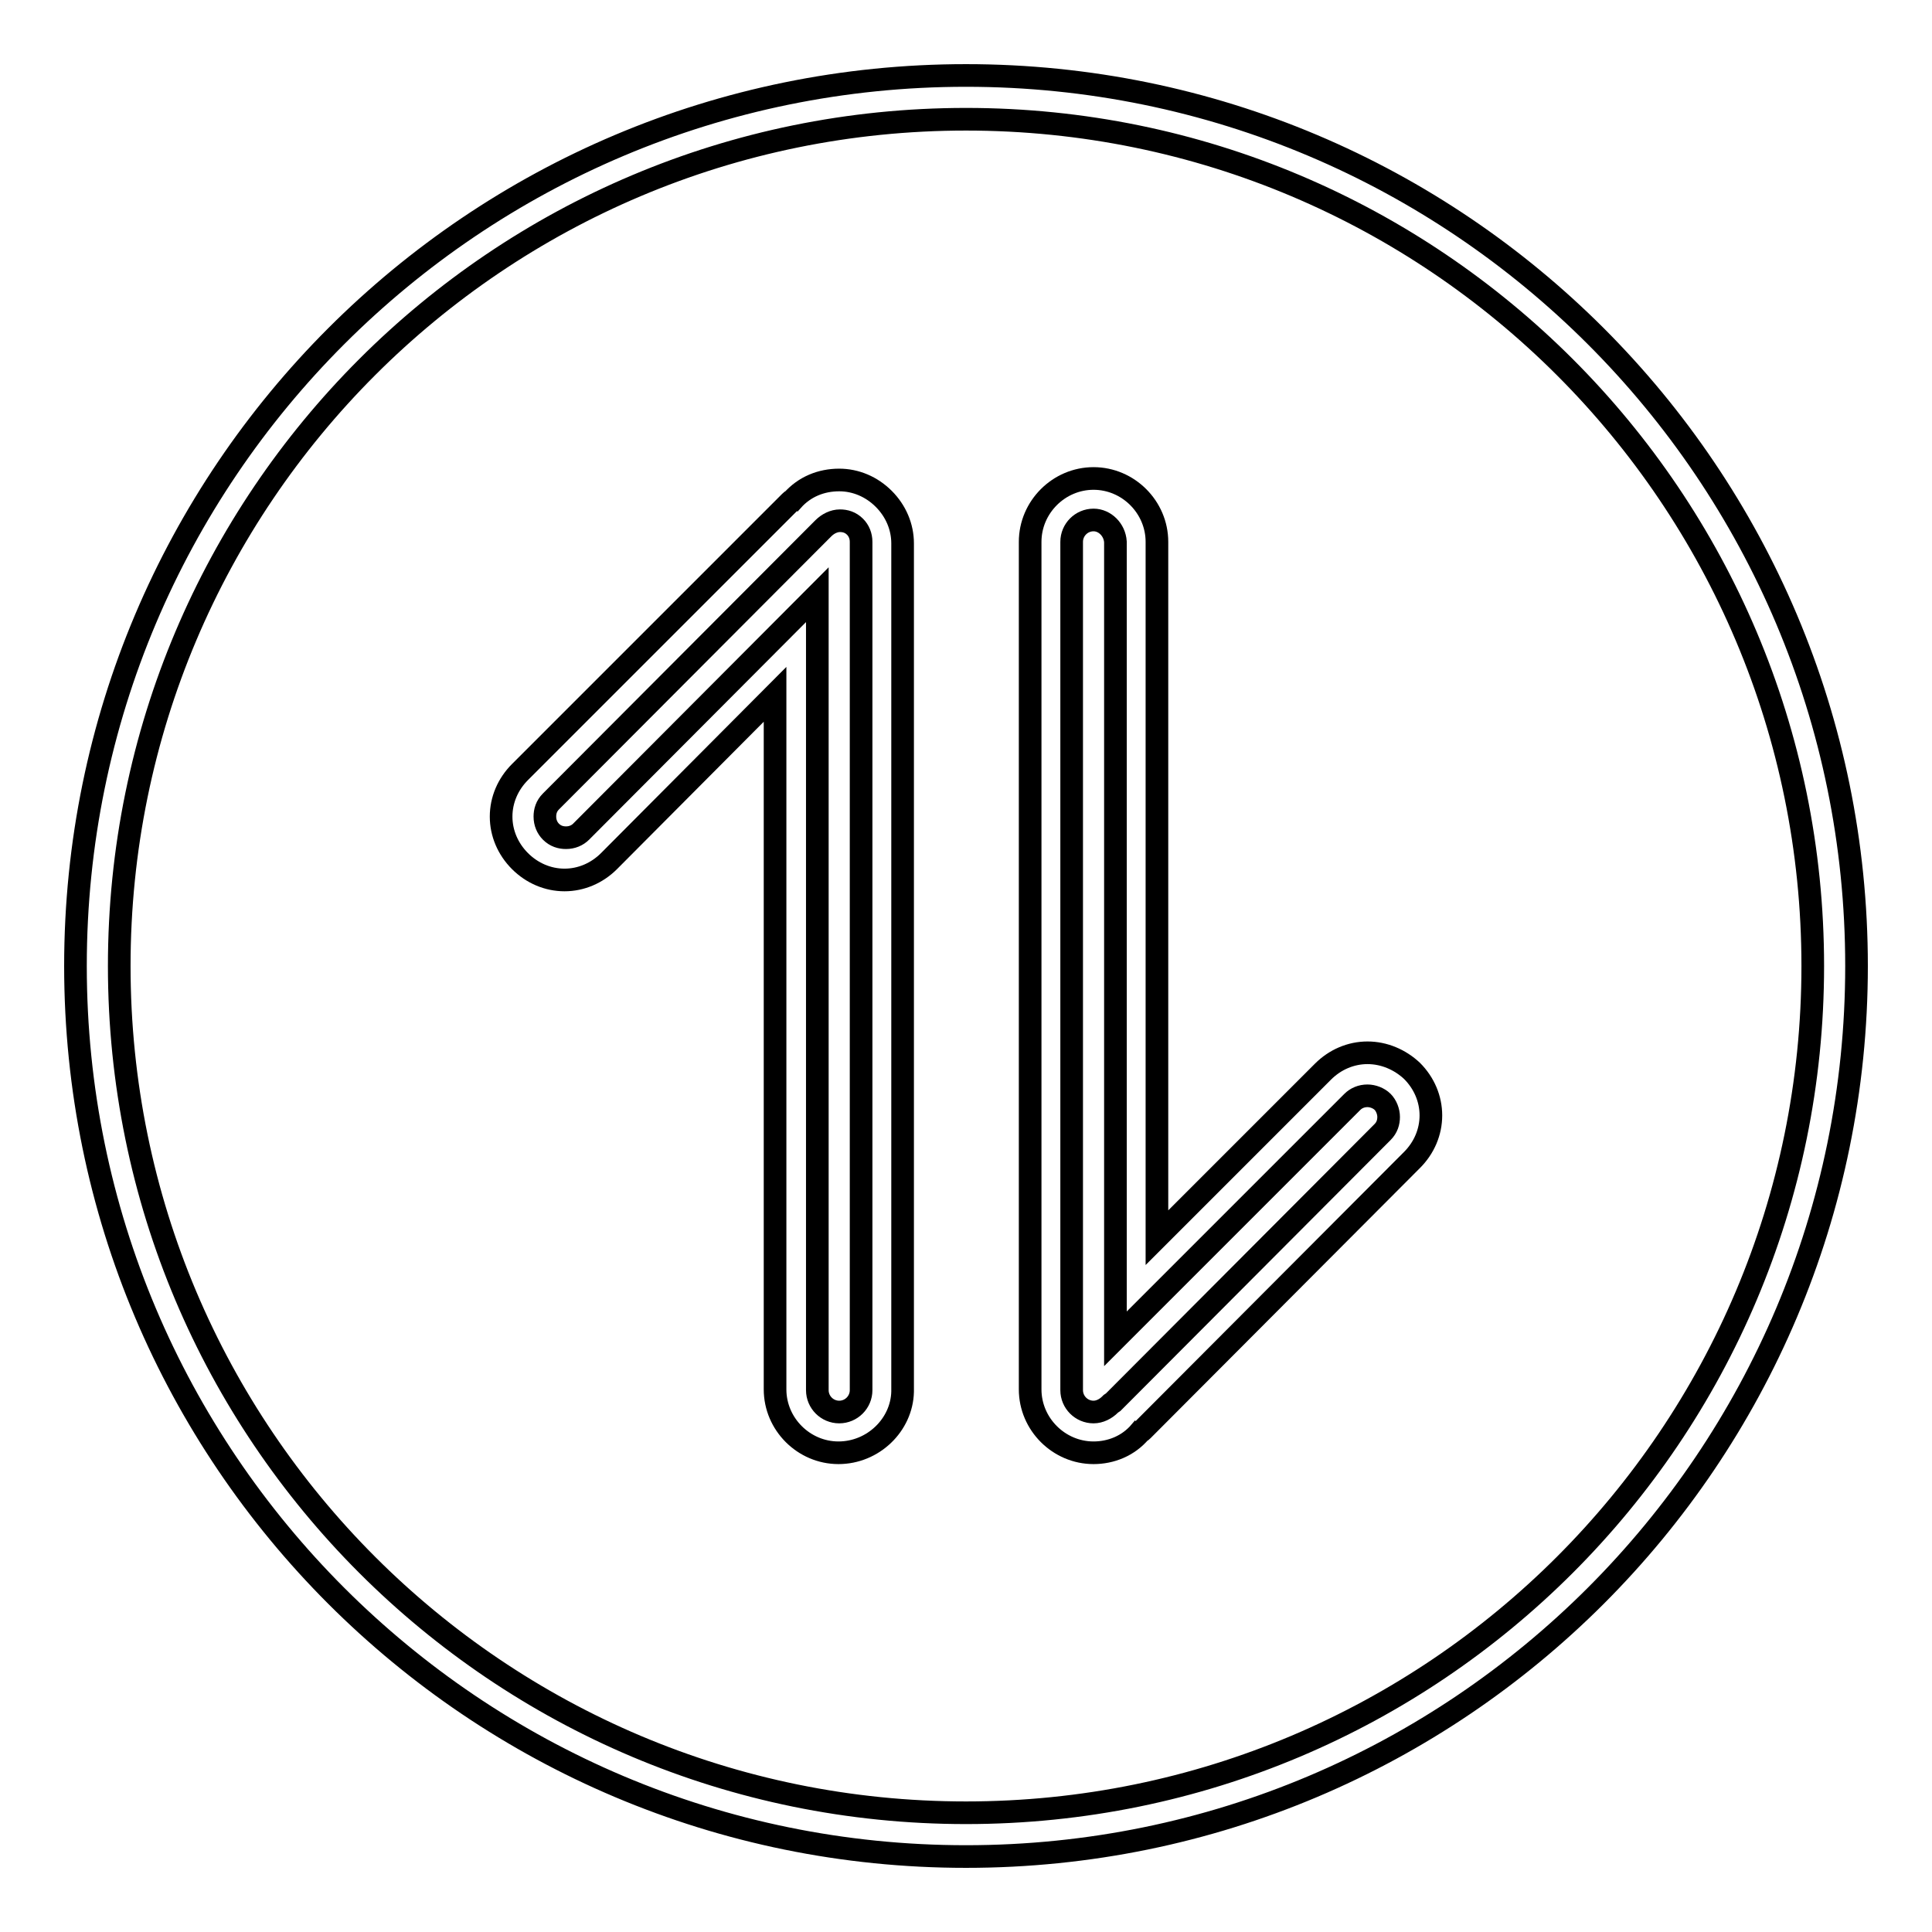
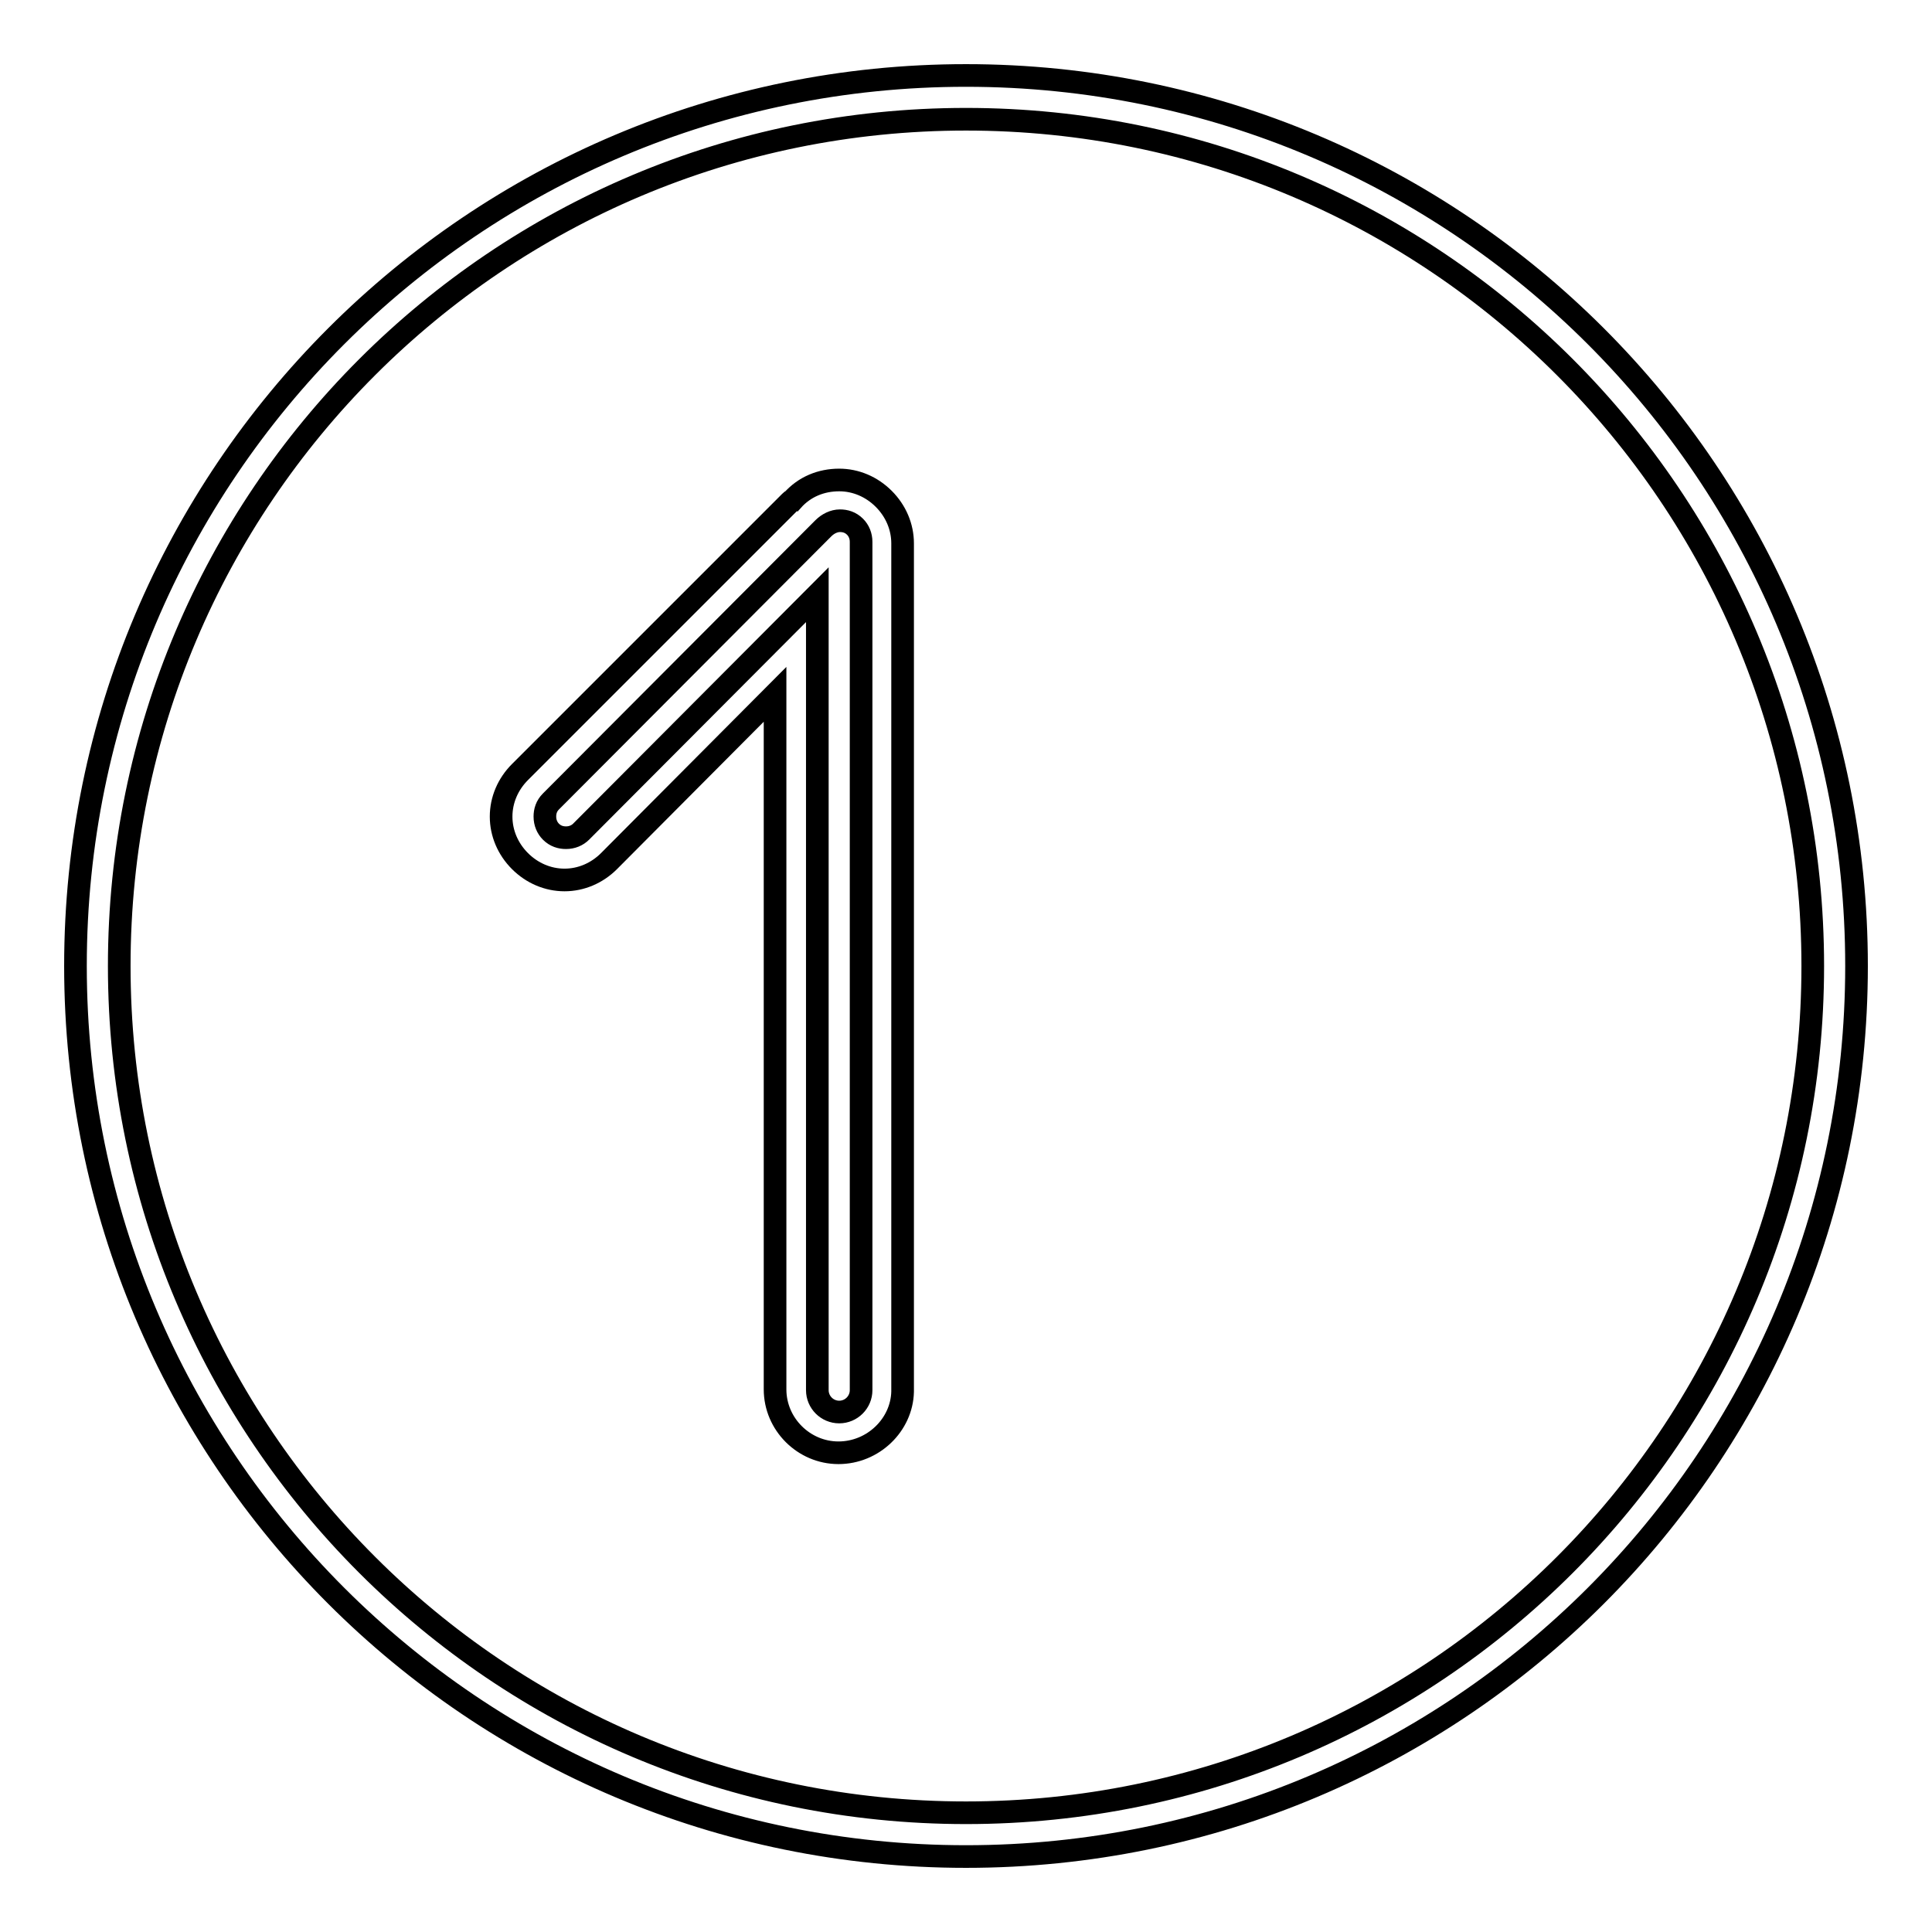
<svg xmlns="http://www.w3.org/2000/svg" version="1.1" x="0px" y="0px" viewBox="0 0 256 256" enable-background="new 0 0 256 256" xml:space="preserve">
  <g>
    <g>
      <path stroke-width="3" fill-opacity="0" stroke="#000000" d="M111.1,192.5c-4.6,0-8.4-3.8-8.4-8.4V92l-22,22.1c-1.6,1.6-3.7,2.5-5.9,2.5c-2.2,0-4.3-0.9-5.9-2.5c-1.6-1.6-2.5-3.7-2.5-5.9c0-2.2,0.9-4.3,2.5-5.9l35.8-35.8c0.1-0.1,0.2-0.2,0.3-0.2c1.6-1.8,3.8-2.7,6.2-2.7c2.2,0,4.3,0.9,5.9,2.5c1.6,1.6,2.5,3.7,2.5,5.9v112.4C119.5,188.8,115.7,192.5,111.1,192.5z M108.3,78.8v105.4c0,1.6,1.3,2.9,2.9,2.9c1.6,0,2.9-1.3,2.9-2.9V71.8c0-0.8-0.3-1.5-0.8-2c-0.6-0.6-1.3-0.8-2-0.8c-0.8,0-1.6,0.4-2.2,1l-0.1,0.1l-0.2,0.2c0,0,0,0-0.1,0.1l-35.7,35.8c-0.6,0.6-0.8,1.3-0.8,2c0,0.8,0.3,1.5,0.8,2c0.6,0.6,1.3,0.8,2,0.8c0.8,0,1.5-0.3,2-0.8L108.3,78.8z" />
-       <path stroke-width="3" fill-opacity="0" stroke="#000000" d="M144.9,192.5c-4.6,0-8.4-3.8-8.4-8.4V71.8c0-4.6,3.8-8.4,8.4-8.4s8.4,3.8,8.4,8.4V164l22-22c1.6-1.6,3.7-2.5,5.9-2.5c2.2,0,4.3,0.9,5.9,2.4c1.6,1.6,2.5,3.7,2.5,5.9c0,2.2-0.9,4.3-2.5,5.9l-35.7,35.8c-0.1,0.1-0.2,0.2-0.3,0.2C149.5,191.6,147.2,192.5,144.9,192.5z M144.9,68.9c-1.6,0-2.9,1.3-2.9,2.9v112.4c0,1.6,1.3,2.9,2.9,2.9c0.8,0,1.6-0.4,2.2-1l0.1-0.1l0.3-0.2l35.7-35.8c0.6-0.6,0.8-1.3,0.8-2s-0.3-1.5-0.8-2s-1.3-0.8-2-0.8c-0.8,0-1.5,0.3-2,0.8l-31.4,31.4V71.8C147.7,70.2,146.4,68.9,144.9,68.9z" />
-       <path stroke-width="3" fill-opacity="0" stroke="#000000" d="M177.2,143.9" />
      <path stroke-width="3" fill-opacity="0" stroke="#000000" d="M128,10C62.8,10,10,62.8,10,128c0,65.2,52.8,118,118,118c65.2,0,118-52.8,118-118C246,62.8,193.2,10,128,10z M128,240.2C66,240.2,15.8,190,15.8,128S66,15.8,128,15.8S240.2,66,240.2,128S190,240.2,128,240.2z" />
    </g>
  </g>
</svg>